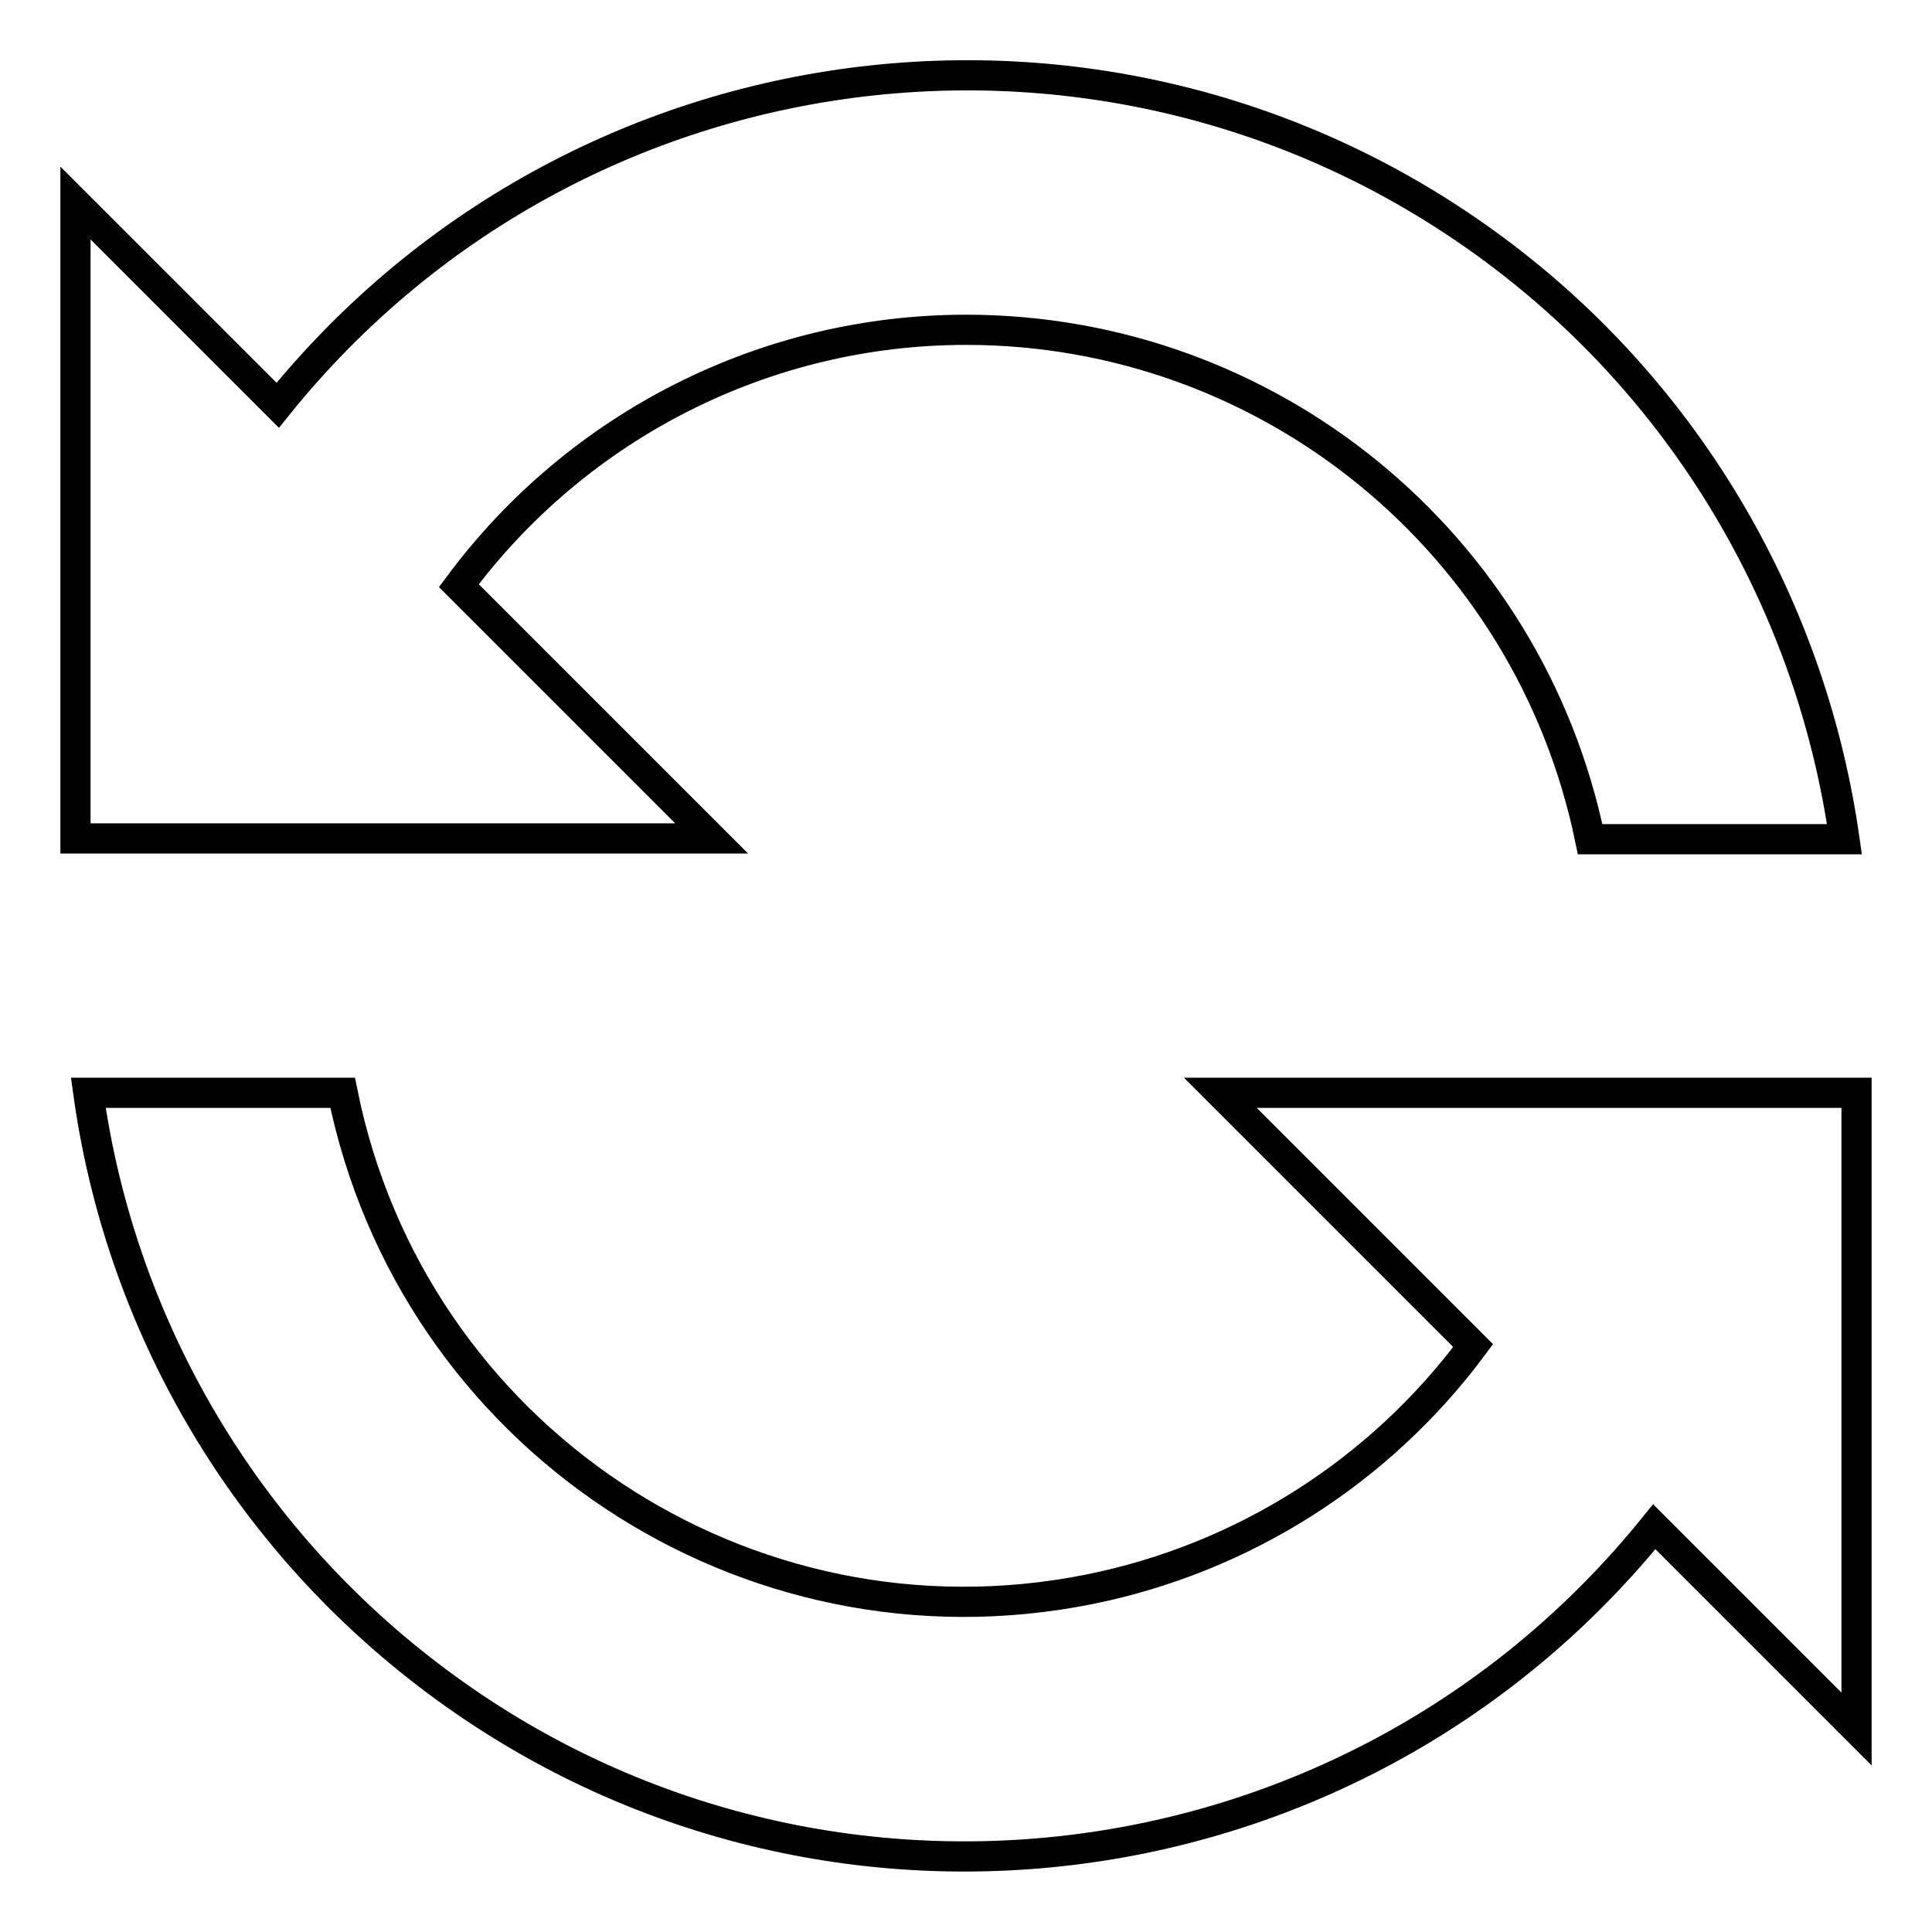
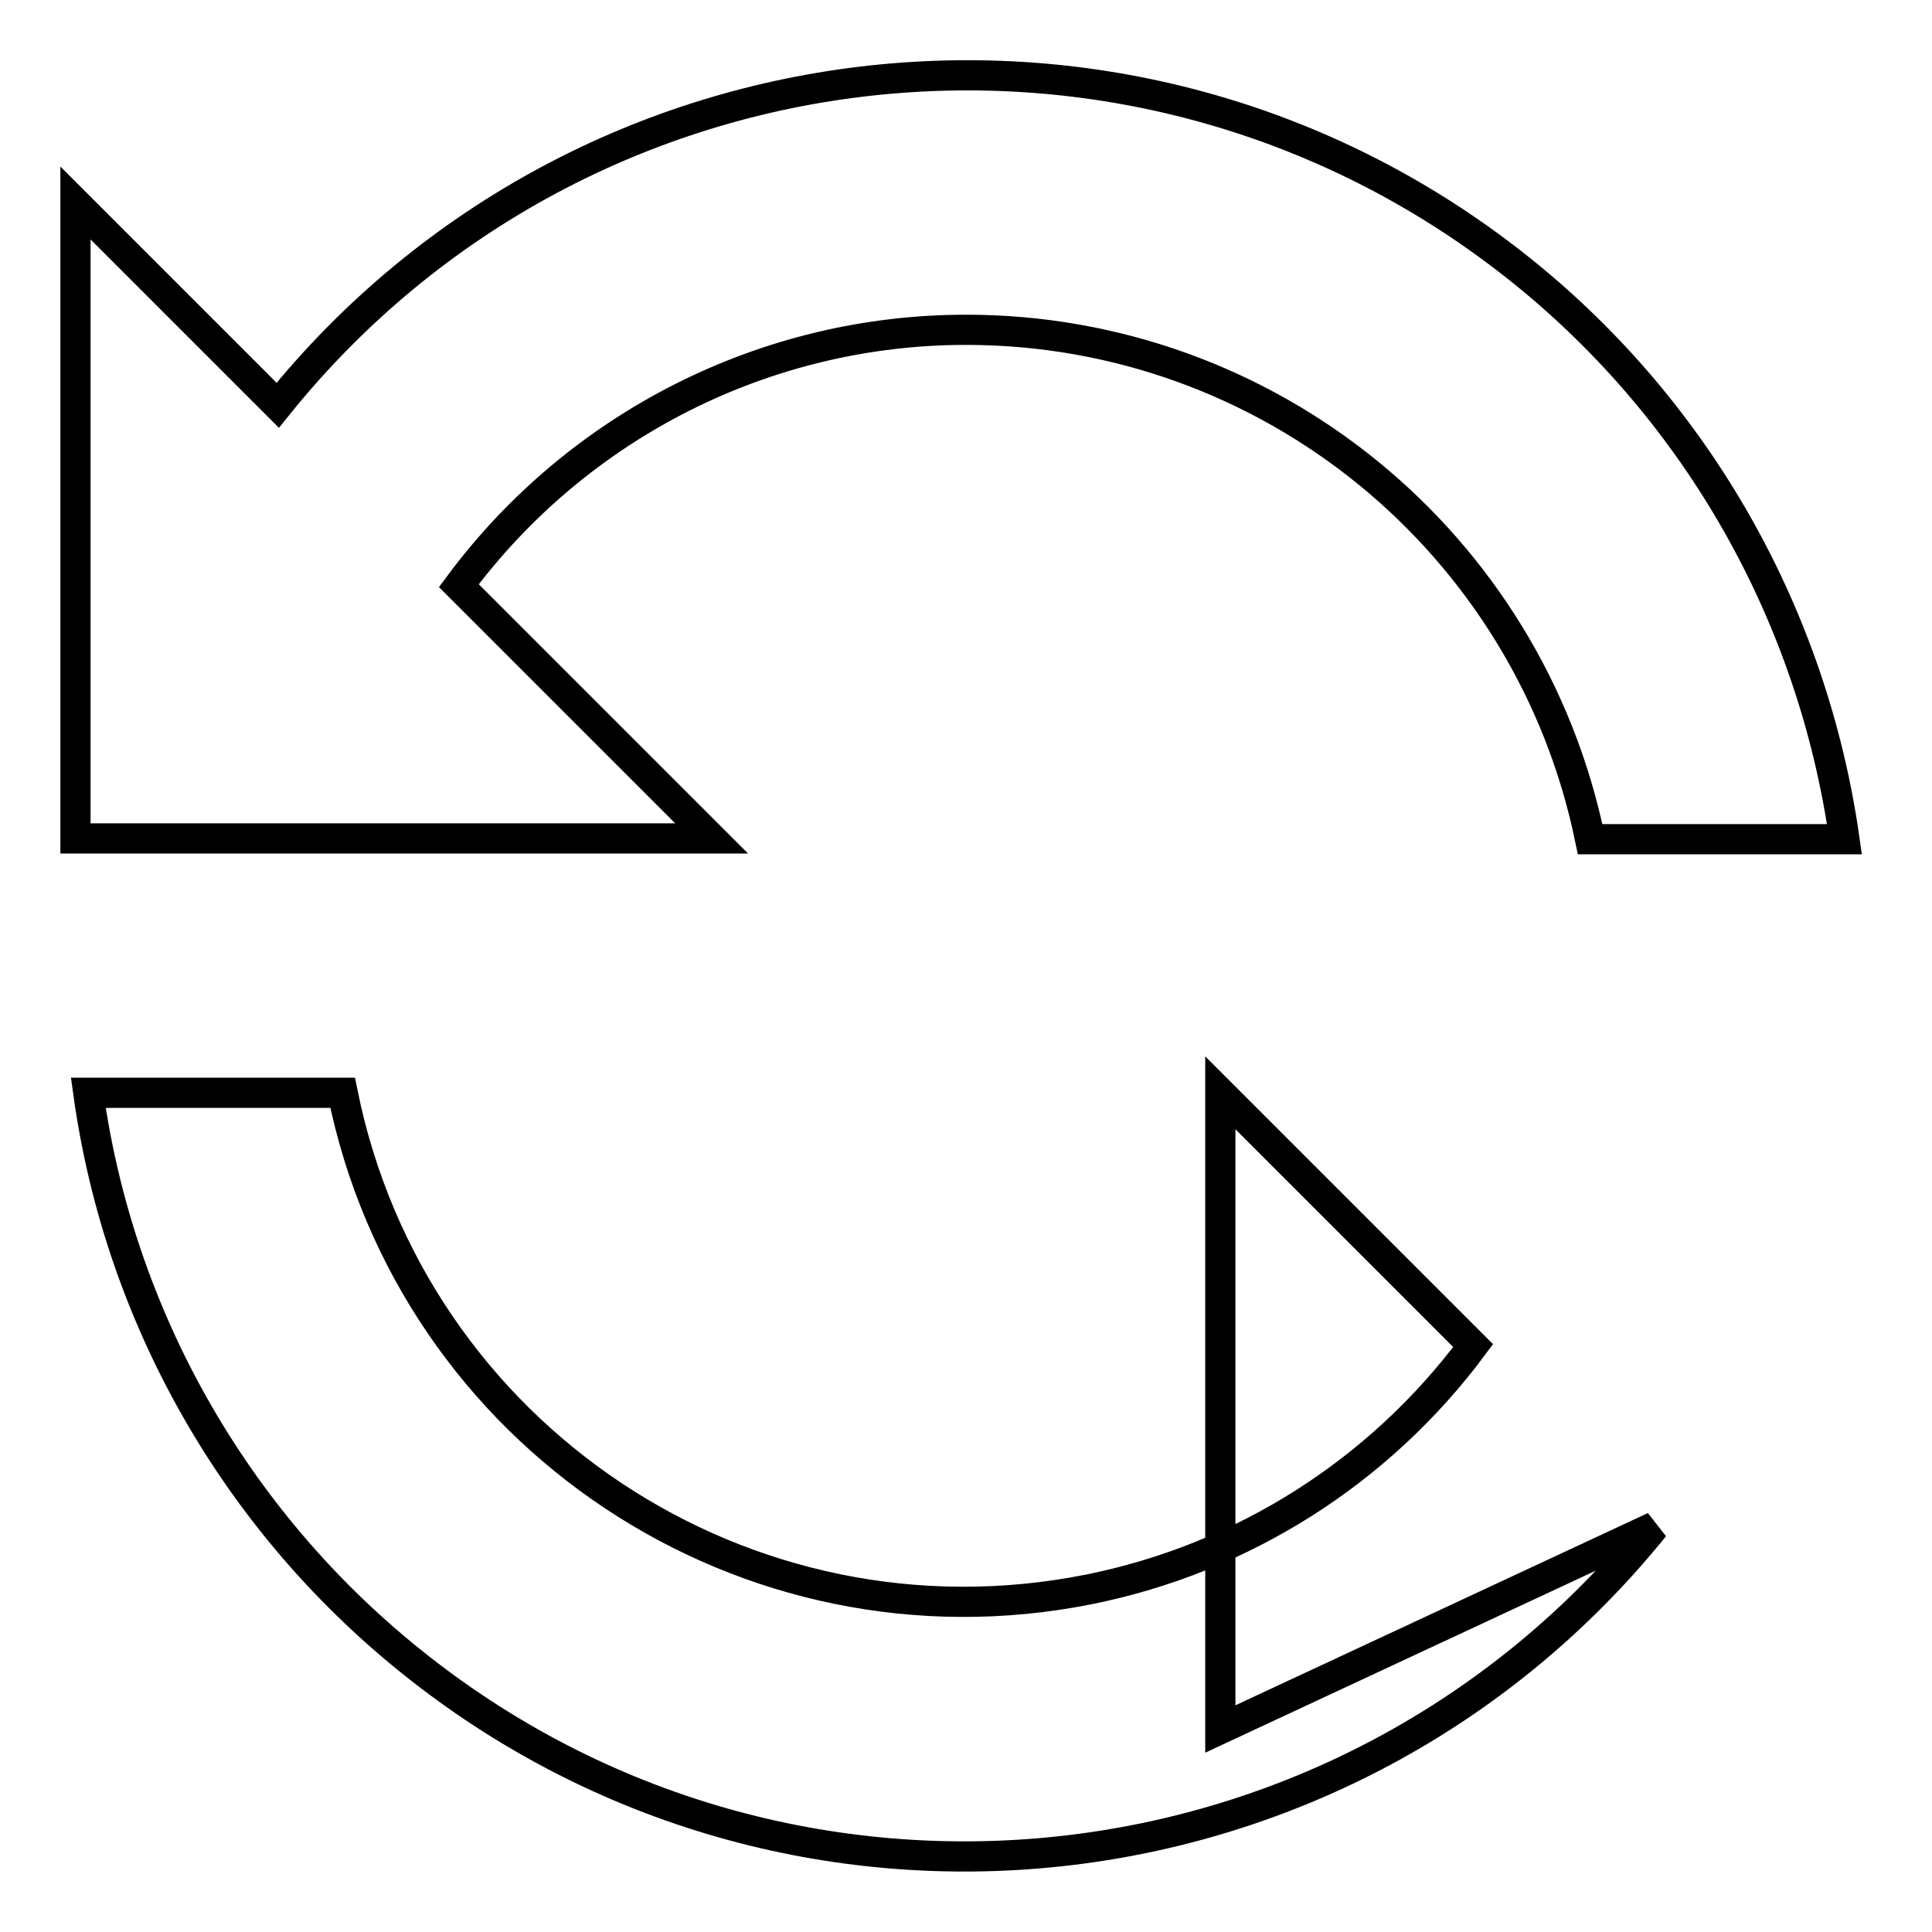
<svg xmlns="http://www.w3.org/2000/svg" version="1.1" x="0px" y="0px" viewBox="0 0 256 256" enable-background="new 0 0 256 256" xml:space="preserve">
  <g>
-     <path stroke-width="4" fill-opacity="0" stroke="#000000" d="M219.2,202.3c-40.7,50.4-114.5,58.4-164.9,17.7c-23.2-18.7-38.5-45.6-42.6-75.2h33.7 c9.2,45.5,53.4,74.9,98.9,65.8c20.4-4.1,38.5-15.6,50.9-32.3l-33.5-33.5H246v84.3L219.2,202.3z M128,43.7 c-26.5,0-51.4,12.6-67.2,33.9l33.5,33.5H10V26.9l26.8,26.8C77.5,3.2,151.3-4.7,201.8,36c23.2,18.7,38.4,45.6,42.6,75.2h-33.7 C202.6,71.9,168.1,43.7,128,43.7z" />
+     <path stroke-width="4" fill-opacity="0" stroke="#000000" d="M219.2,202.3c-40.7,50.4-114.5,58.4-164.9,17.7c-23.2-18.7-38.5-45.6-42.6-75.2h33.7 c9.2,45.5,53.4,74.9,98.9,65.8c20.4-4.1,38.5-15.6,50.9-32.3l-33.5-33.5v84.3L219.2,202.3z M128,43.7 c-26.5,0-51.4,12.6-67.2,33.9l33.5,33.5H10V26.9l26.8,26.8C77.5,3.2,151.3-4.7,201.8,36c23.2,18.7,38.4,45.6,42.6,75.2h-33.7 C202.6,71.9,168.1,43.7,128,43.7z" />
  </g>
</svg>